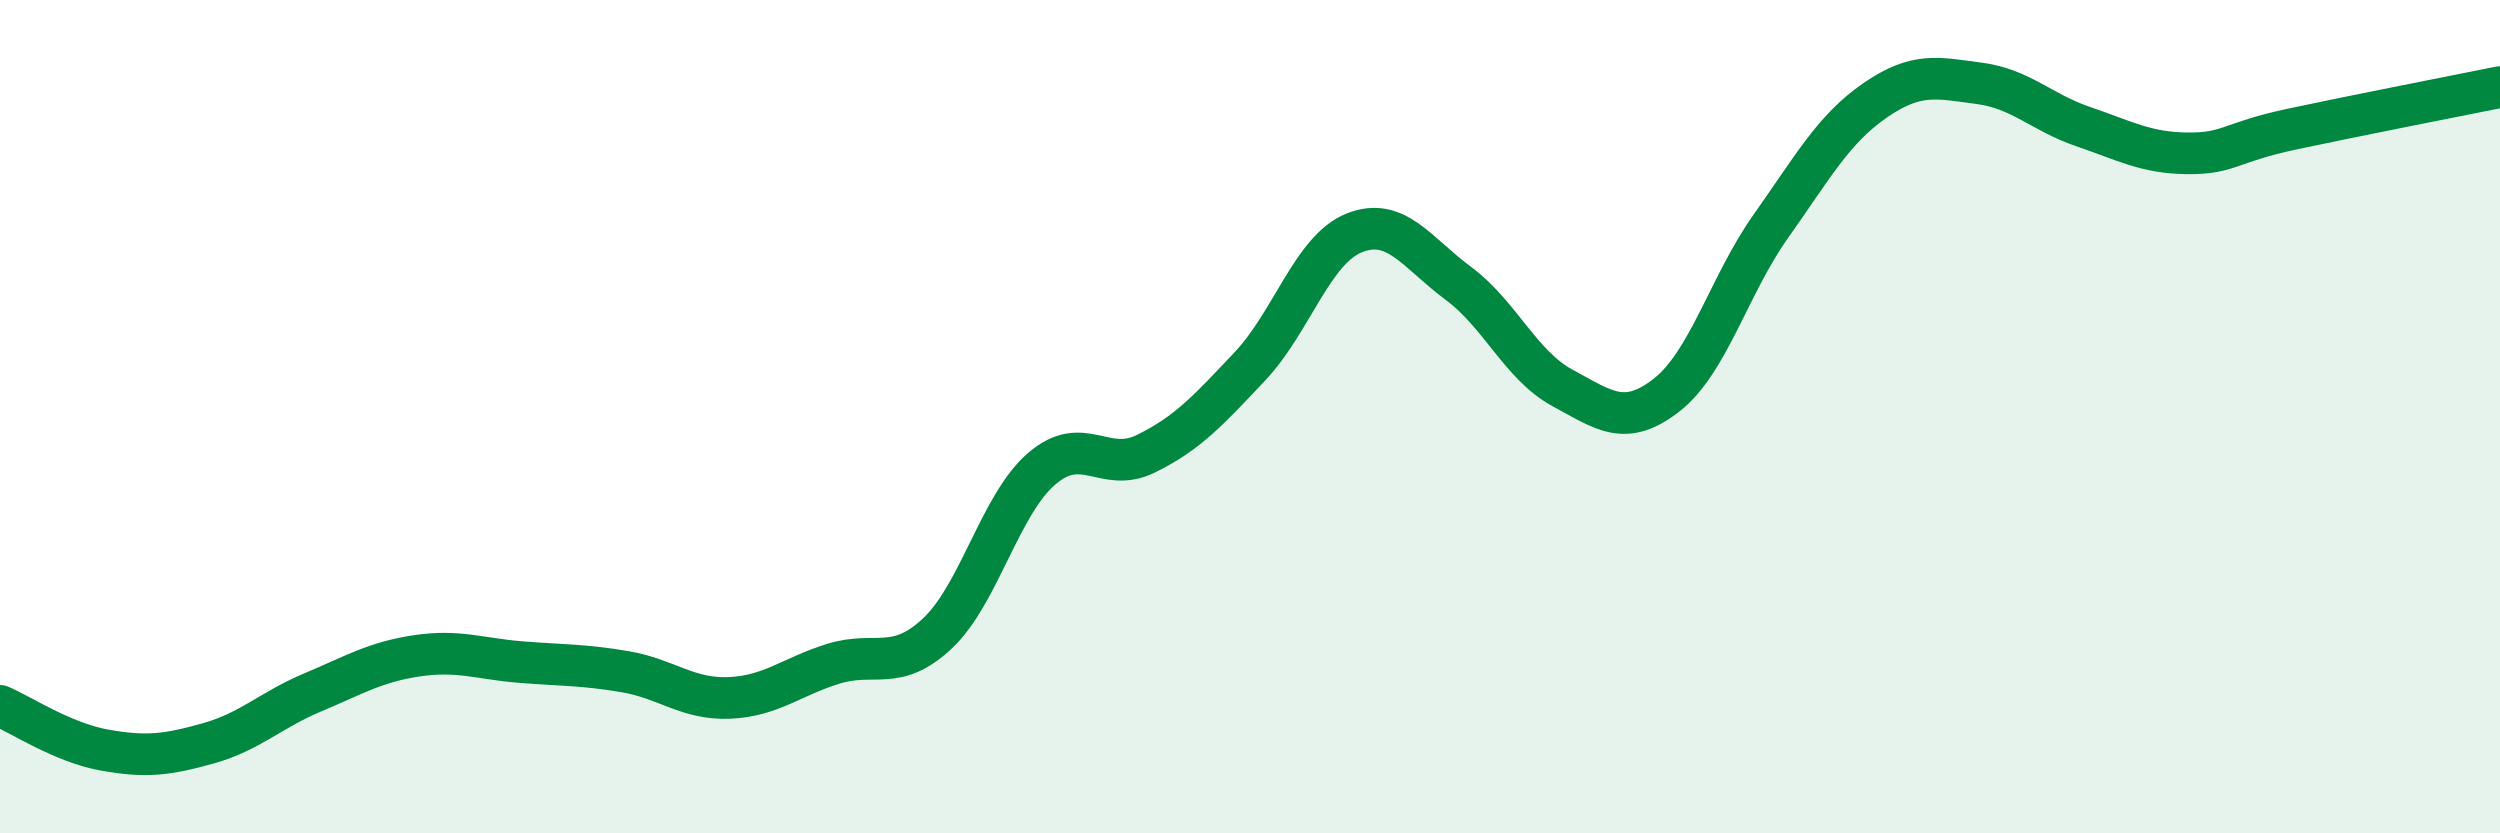
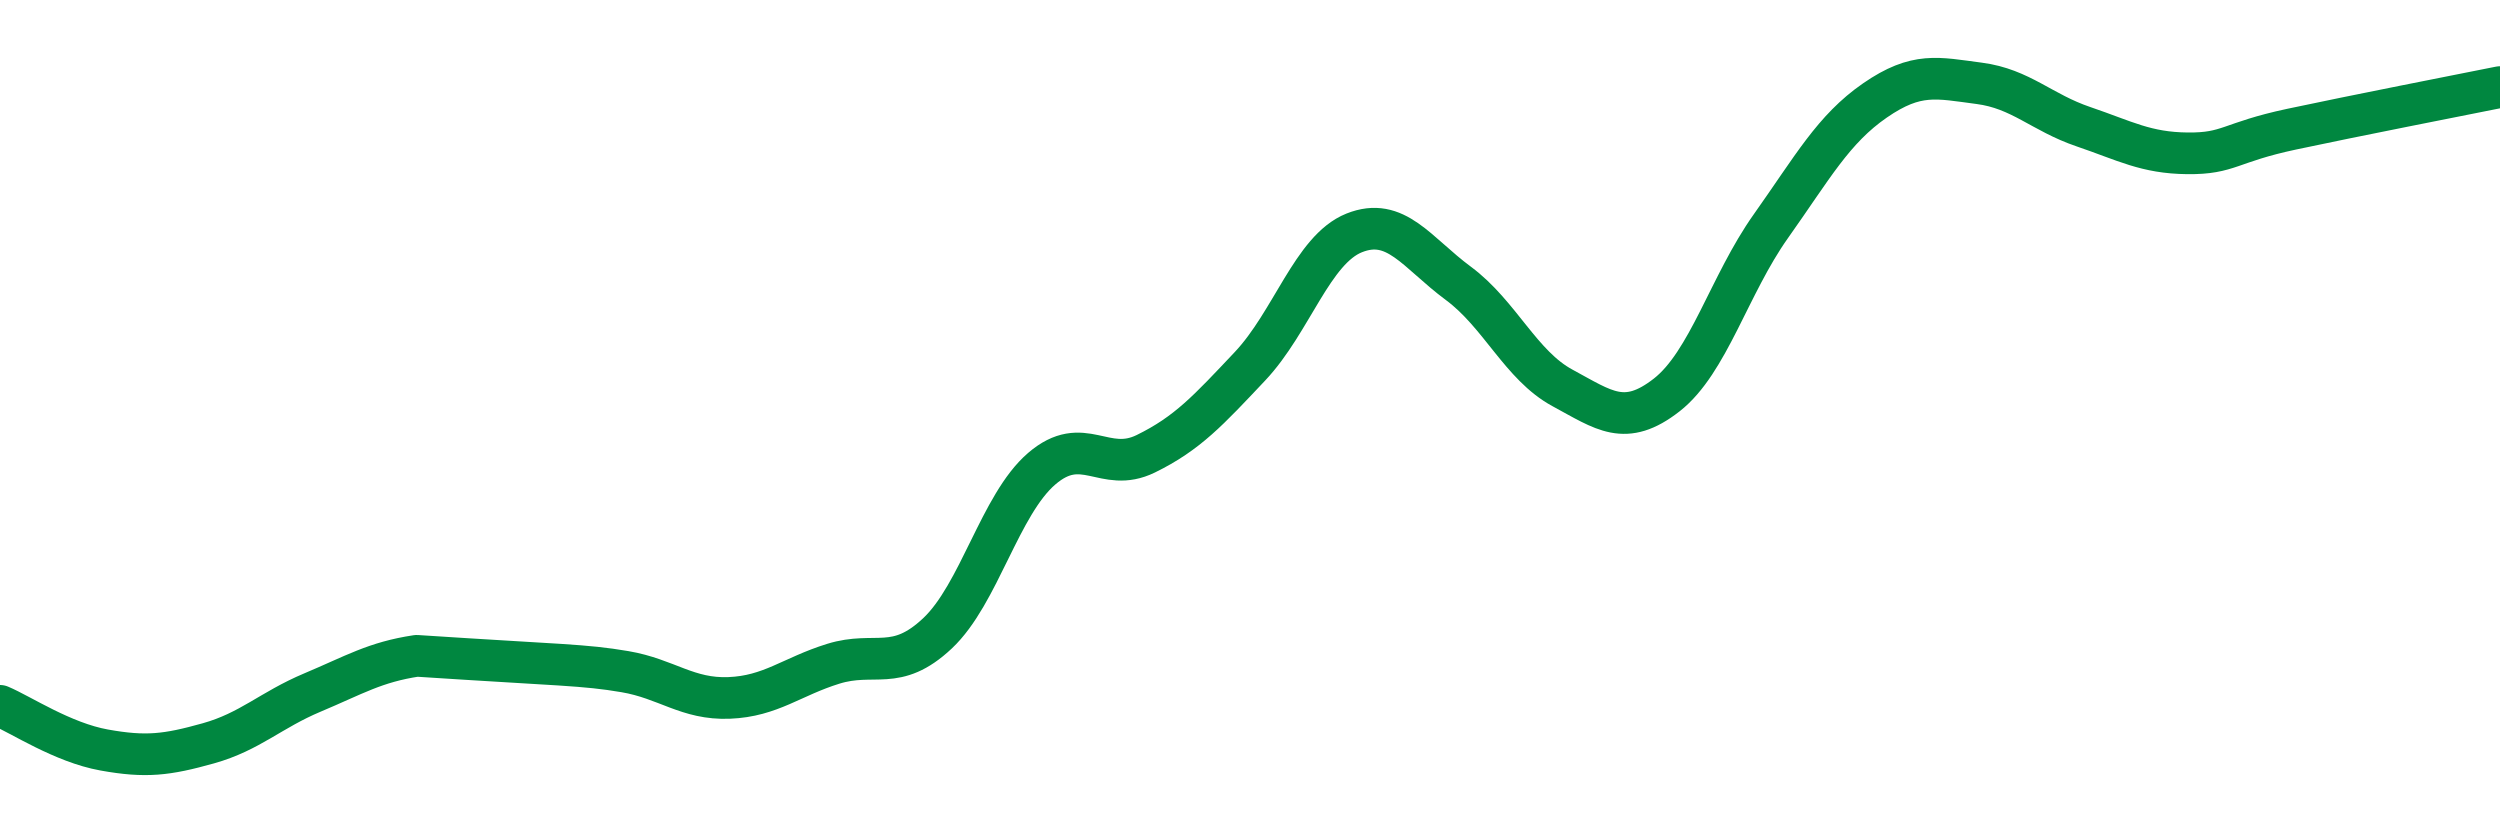
<svg xmlns="http://www.w3.org/2000/svg" width="60" height="20" viewBox="0 0 60 20">
-   <path d="M 0,16.94 C 0.5,17.15 1.5,17.82 2.5,18 C 3.5,18.18 4,18.12 5,17.84 C 6,17.56 6.5,17.04 7.5,16.62 C 8.5,16.2 9,15.89 10,15.74 C 11,15.59 11.5,15.81 12.5,15.89 C 13.5,15.97 14,15.95 15,16.12 C 16,16.29 16.5,16.79 17.5,16.75 C 18.5,16.71 19,16.24 20,15.93 C 21,15.62 21.5,16.14 22.5,15.2 C 23.5,14.26 24,12.11 25,11.25 C 26,10.39 26.5,11.38 27.5,10.89 C 28.5,10.4 29,9.85 30,8.79 C 31,7.73 31.5,5.99 32.5,5.59 C 33.5,5.19 34,6.06 35,6.8 C 36,7.54 36.5,8.77 37.5,9.31 C 38.5,9.85 39,10.26 40,9.48 C 41,8.7 41.5,6.84 42.5,5.43 C 43.5,4.02 44,3.1 45,2.41 C 46,1.72 46.5,1.87 47.5,2 C 48.5,2.13 49,2.7 50,3.04 C 51,3.38 51.5,3.67 52.5,3.68 C 53.5,3.69 53.5,3.42 55,3.1 C 56.5,2.78 59,2.29 60,2.09L60 20L0 20Z" fill="#008740" opacity="0.1" stroke-linecap="round" stroke-linejoin="round" />
-   <path d="M 0,16.94 C 0.5,17.15 1.5,17.82 2.5,18 C 3.5,18.18 4,18.12 5,17.84 C 6,17.56 6.5,17.04 7.5,16.62 C 8.5,16.2 9,15.89 10,15.74 C 11,15.59 11.5,15.81 12.5,15.89 C 13.5,15.97 14,15.95 15,16.12 C 16,16.29 16.5,16.79 17.5,16.75 C 18.5,16.71 19,16.24 20,15.93 C 21,15.62 21.5,16.14 22.5,15.2 C 23.5,14.26 24,12.11 25,11.25 C 26,10.39 26.5,11.38 27.5,10.89 C 28.5,10.4 29,9.85 30,8.79 C 31,7.73 31.5,5.99 32.5,5.59 C 33.5,5.19 34,6.06 35,6.8 C 36,7.54 36.5,8.77 37.5,9.31 C 38.5,9.85 39,10.26 40,9.48 C 41,8.7 41.5,6.84 42.5,5.43 C 43.5,4.02 44,3.1 45,2.41 C 46,1.72 46.5,1.87 47.5,2 C 48.5,2.13 49,2.7 50,3.04 C 51,3.38 51.5,3.67 52.5,3.68 C 53.5,3.69 53.5,3.42 55,3.1 C 56.5,2.78 59,2.29 60,2.09" stroke="#008740" stroke-width="1" fill="none" stroke-linecap="round" stroke-linejoin="round" />
+   <path d="M 0,16.94 C 0.5,17.15 1.5,17.82 2.5,18 C 3.5,18.18 4,18.12 5,17.84 C 6,17.56 6.5,17.04 7.5,16.62 C 8.5,16.2 9,15.89 10,15.74 C 13.5,15.97 14,15.95 15,16.12 C 16,16.29 16.5,16.79 17.5,16.75 C 18.5,16.71 19,16.24 20,15.93 C 21,15.62 21.5,16.14 22.5,15.2 C 23.5,14.26 24,12.11 25,11.25 C 26,10.39 26.5,11.38 27.5,10.89 C 28.5,10.4 29,9.85 30,8.79 C 31,7.73 31.5,5.99 32.5,5.59 C 33.5,5.19 34,6.06 35,6.8 C 36,7.54 36.5,8.77 37.5,9.31 C 38.5,9.85 39,10.26 40,9.48 C 41,8.7 41.5,6.84 42.5,5.43 C 43.5,4.02 44,3.1 45,2.41 C 46,1.72 46.5,1.87 47.5,2 C 48.5,2.13 49,2.7 50,3.04 C 51,3.38 51.5,3.67 52.5,3.68 C 53.5,3.69 53.5,3.42 55,3.1 C 56.5,2.78 59,2.29 60,2.09" stroke="#008740" stroke-width="1" fill="none" stroke-linecap="round" stroke-linejoin="round" />
</svg>